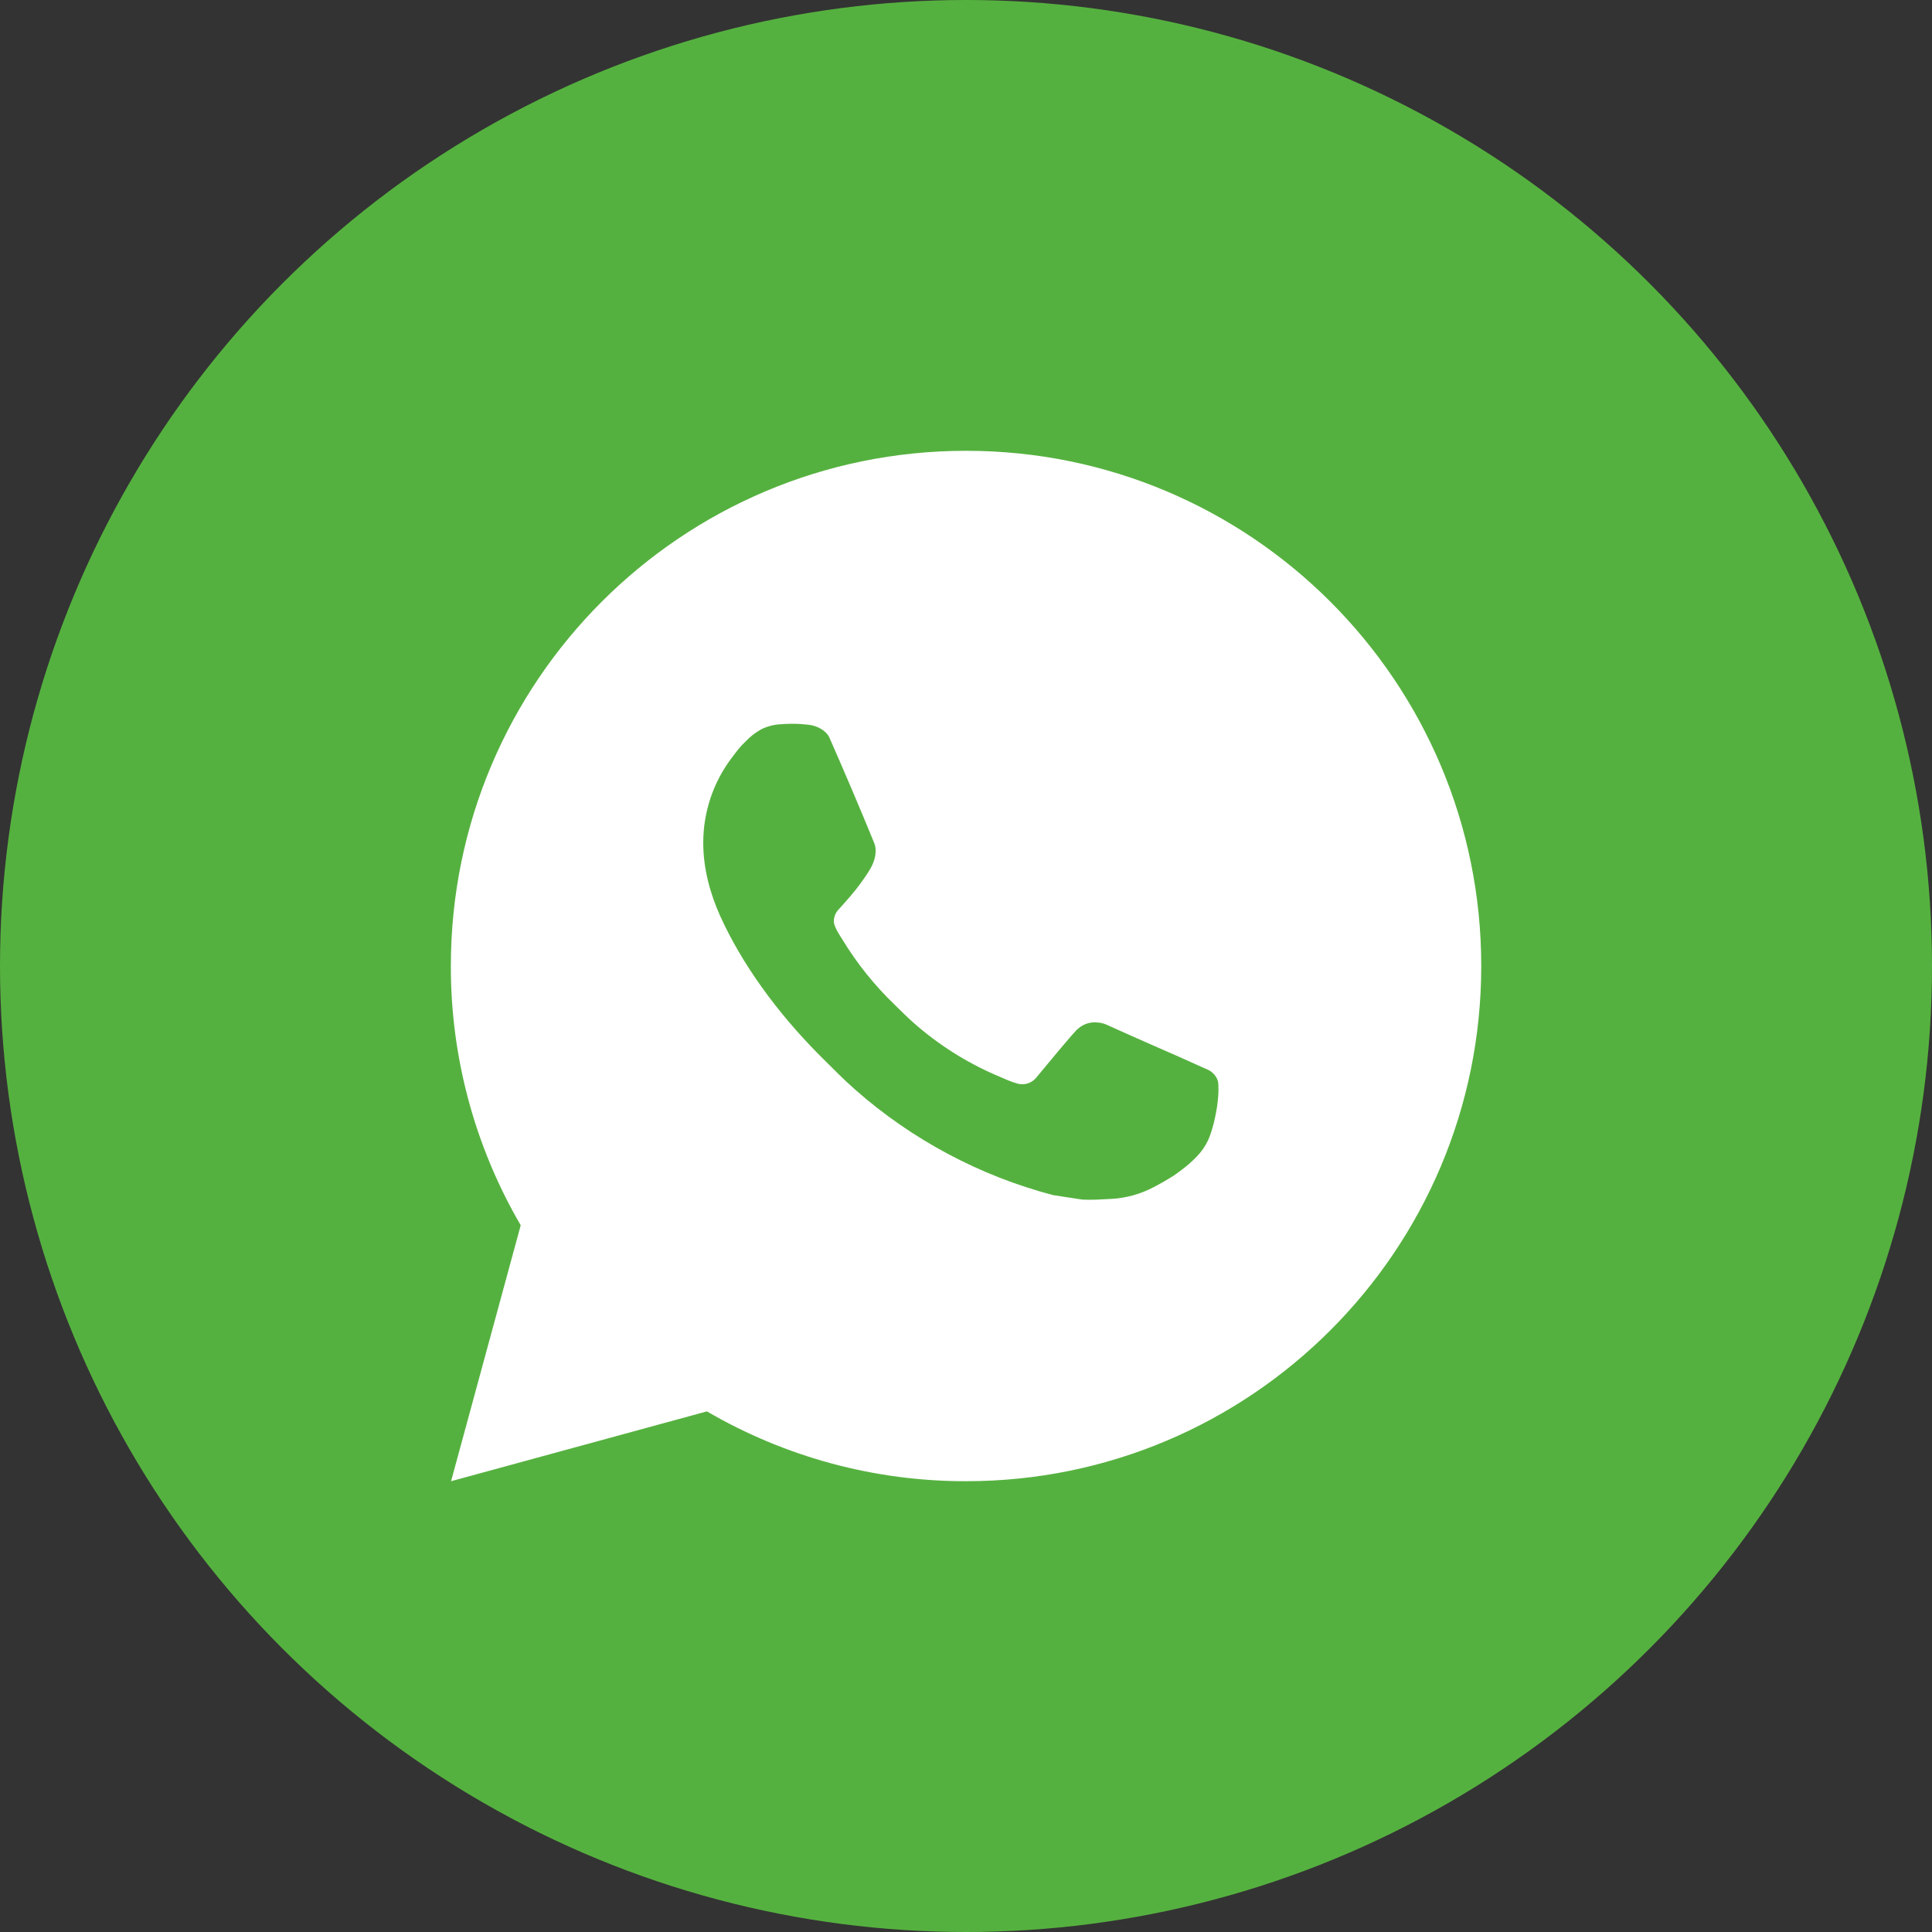
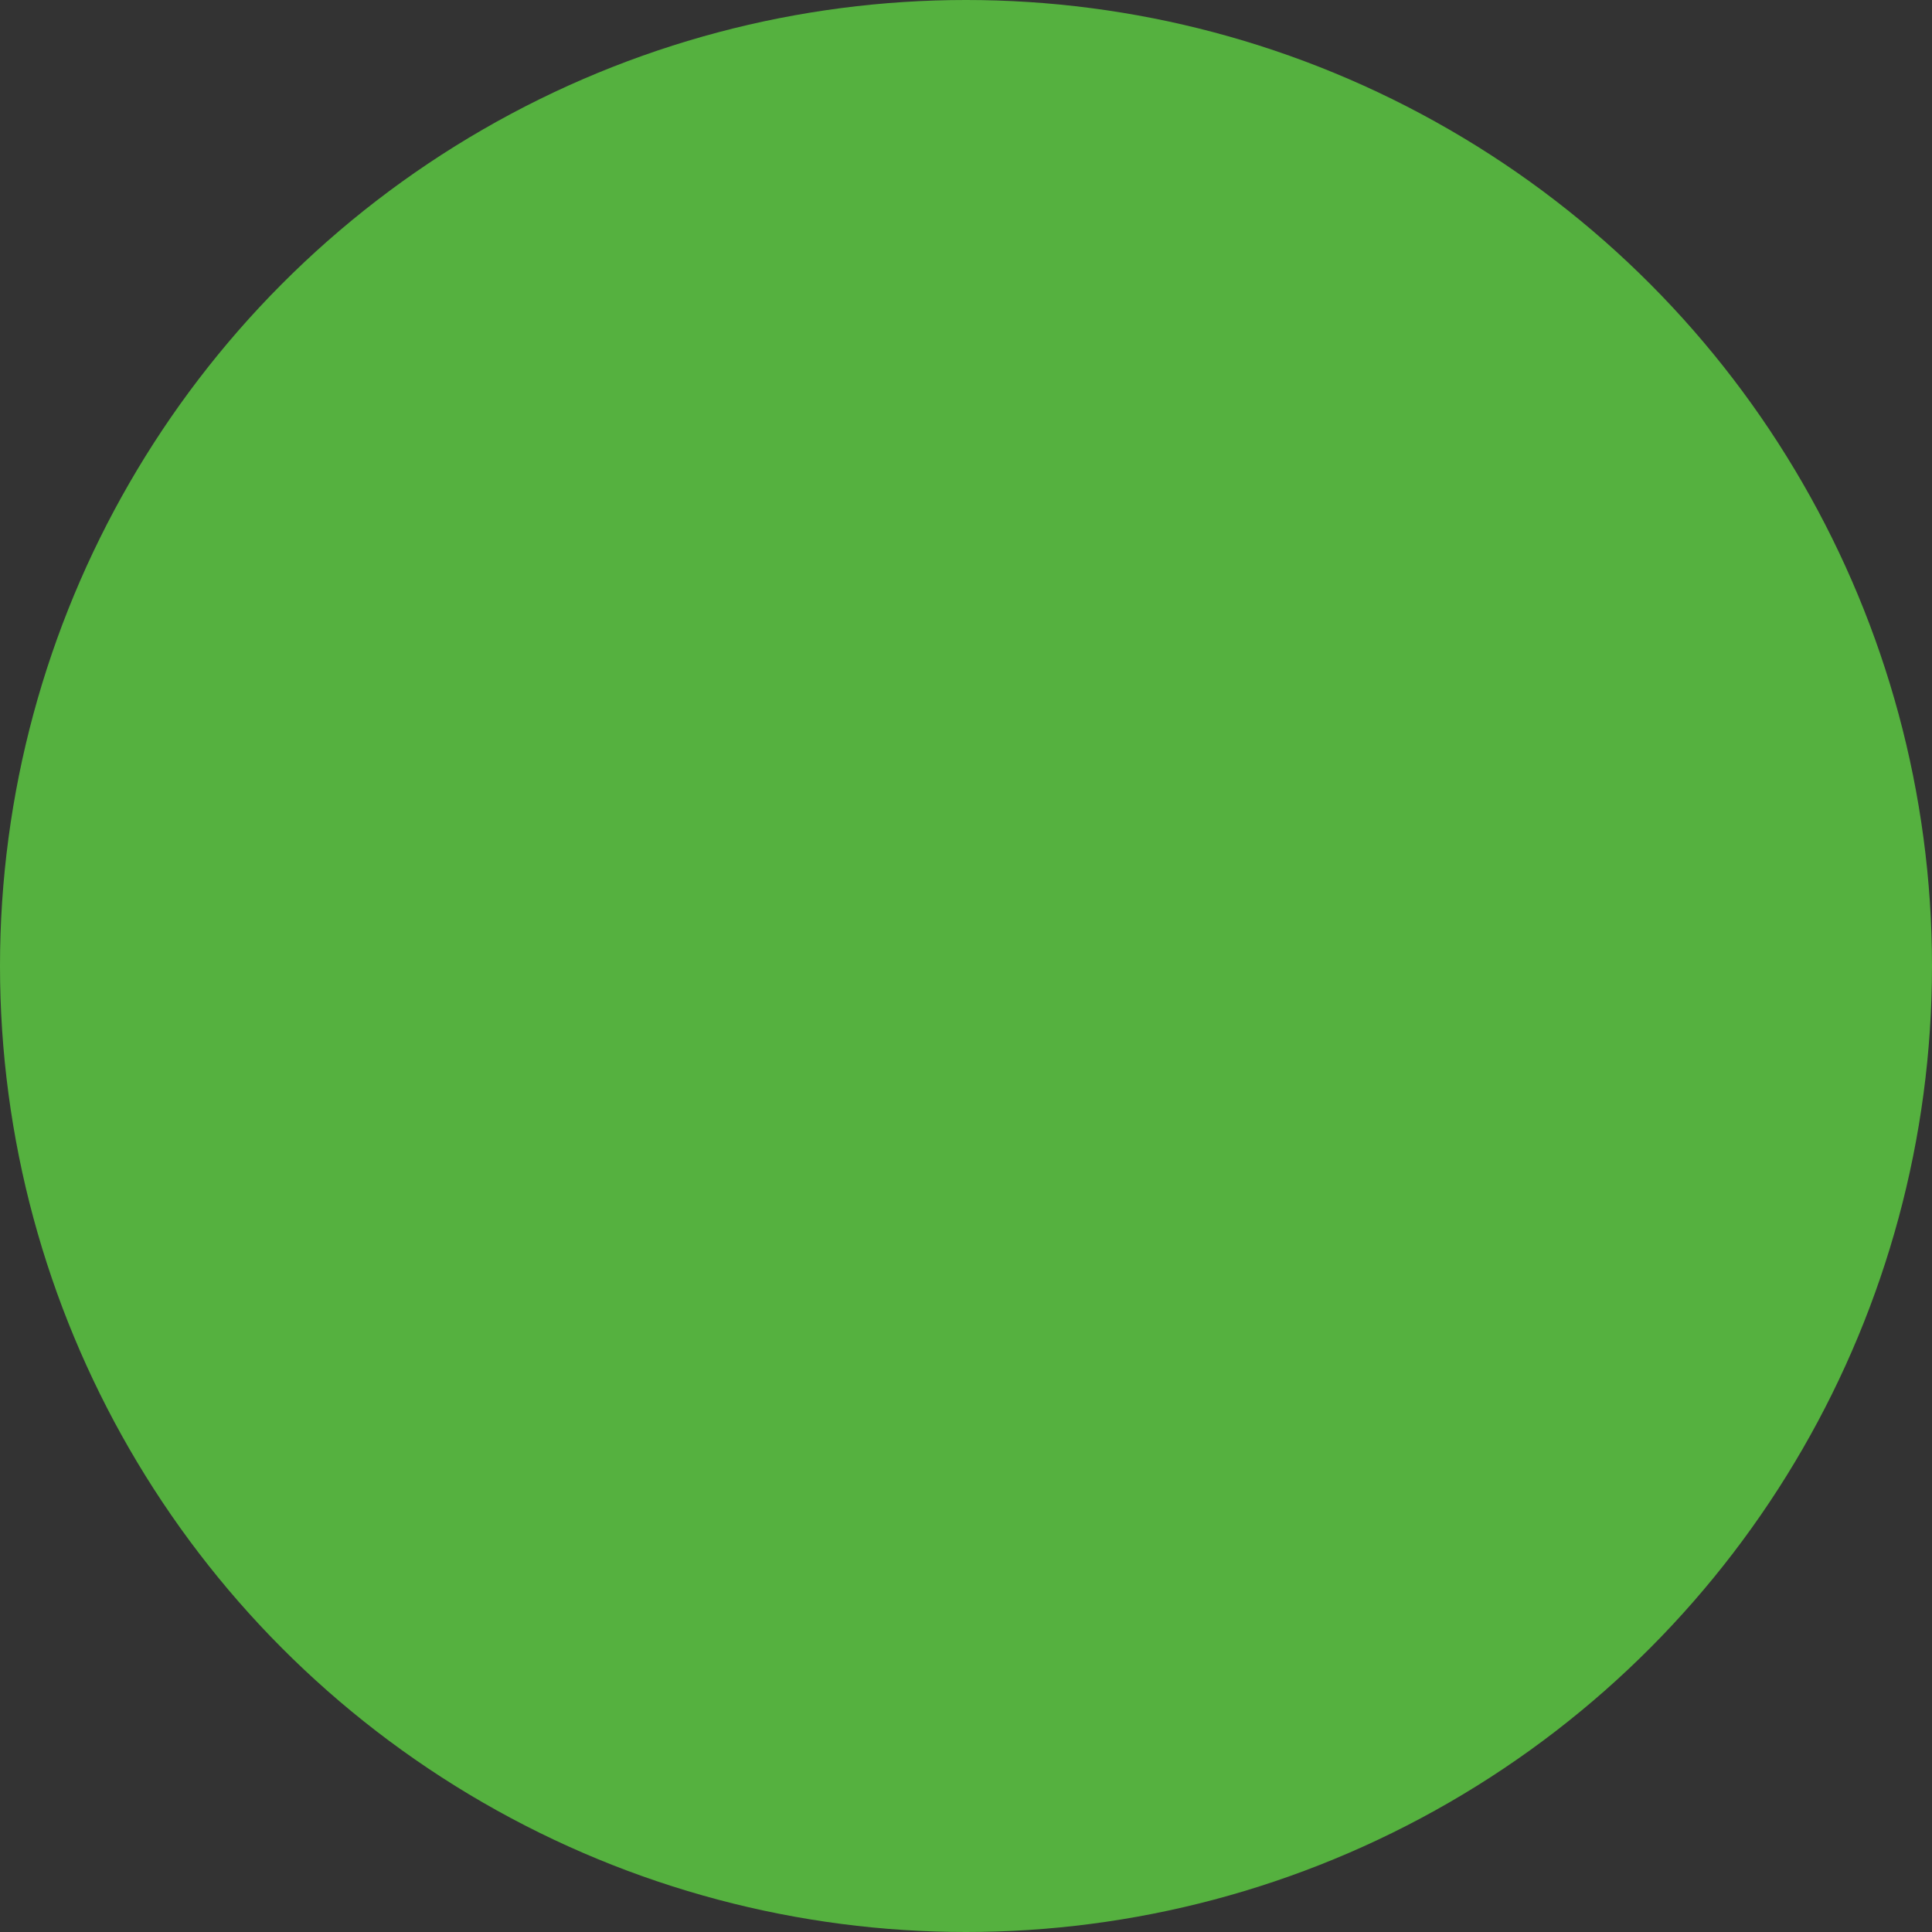
<svg xmlns="http://www.w3.org/2000/svg" width="100" height="100" viewBox="0 0 100 100" fill="none">
  <rect x="0" y="0" width="100" height="100" fill="#333333" stroke="none" />
  <circle cx="50" cy="50" r="50" fill="#55B13F" />
-   <path d="M50.003 23.333C64.731 23.333 76.669 35.272 76.669 50C76.669 64.728 64.731 76.667 50.003 76.667C45.29 76.674 40.66 75.427 36.589 73.053L23.347 76.667L26.952 63.419C24.576 59.346 23.328 54.715 23.336 50C23.336 35.272 35.275 23.333 50.003 23.333ZM40.915 37.467L40.381 37.488C40.036 37.509 39.699 37.6 39.389 37.755C39.1 37.919 38.836 38.123 38.605 38.363C38.285 38.664 38.104 38.925 37.909 39.179C36.923 40.461 36.392 42.035 36.4 43.653C36.405 44.96 36.747 46.232 37.28 47.421C38.371 49.827 40.165 52.373 42.533 54.733C43.104 55.301 43.664 55.872 44.267 56.403C47.209 58.993 50.715 60.861 54.507 61.859L56.021 62.091C56.515 62.117 57.008 62.08 57.504 62.056C58.281 62.016 59.039 61.806 59.725 61.44C60.075 61.26 60.415 61.064 60.747 60.853C60.747 60.853 60.861 60.779 61.08 60.613C61.44 60.347 61.661 60.157 61.96 59.845C62.181 59.616 62.373 59.347 62.52 59.04C62.728 58.605 62.936 57.776 63.021 57.085C63.085 56.557 63.067 56.269 63.059 56.091C63.048 55.805 62.811 55.509 62.552 55.384L61 54.688C61 54.688 58.68 53.677 57.261 53.032C57.113 52.967 56.954 52.93 56.792 52.923C56.609 52.904 56.425 52.925 56.251 52.983C56.077 53.041 55.918 53.136 55.784 53.261C55.771 53.256 55.592 53.408 53.664 55.744C53.553 55.893 53.401 56.005 53.226 56.067C53.051 56.129 52.862 56.137 52.683 56.091C52.509 56.044 52.339 55.985 52.173 55.915C51.843 55.776 51.728 55.723 51.501 55.627C49.971 54.959 48.554 54.056 47.301 52.952C46.965 52.659 46.653 52.339 46.333 52.029C45.284 51.025 44.37 49.888 43.613 48.648L43.456 48.395C43.343 48.224 43.252 48.041 43.184 47.848C43.083 47.456 43.347 47.141 43.347 47.141C43.347 47.141 43.995 46.432 44.296 46.048C44.589 45.675 44.837 45.312 44.997 45.053C45.312 44.547 45.411 44.027 45.245 43.624C44.499 41.8 43.725 39.984 42.931 38.181C42.773 37.824 42.307 37.568 41.883 37.517C41.739 37.501 41.595 37.485 41.451 37.475C41.093 37.457 40.734 37.46 40.376 37.485L40.915 37.467Z" fill="white" />
</svg>